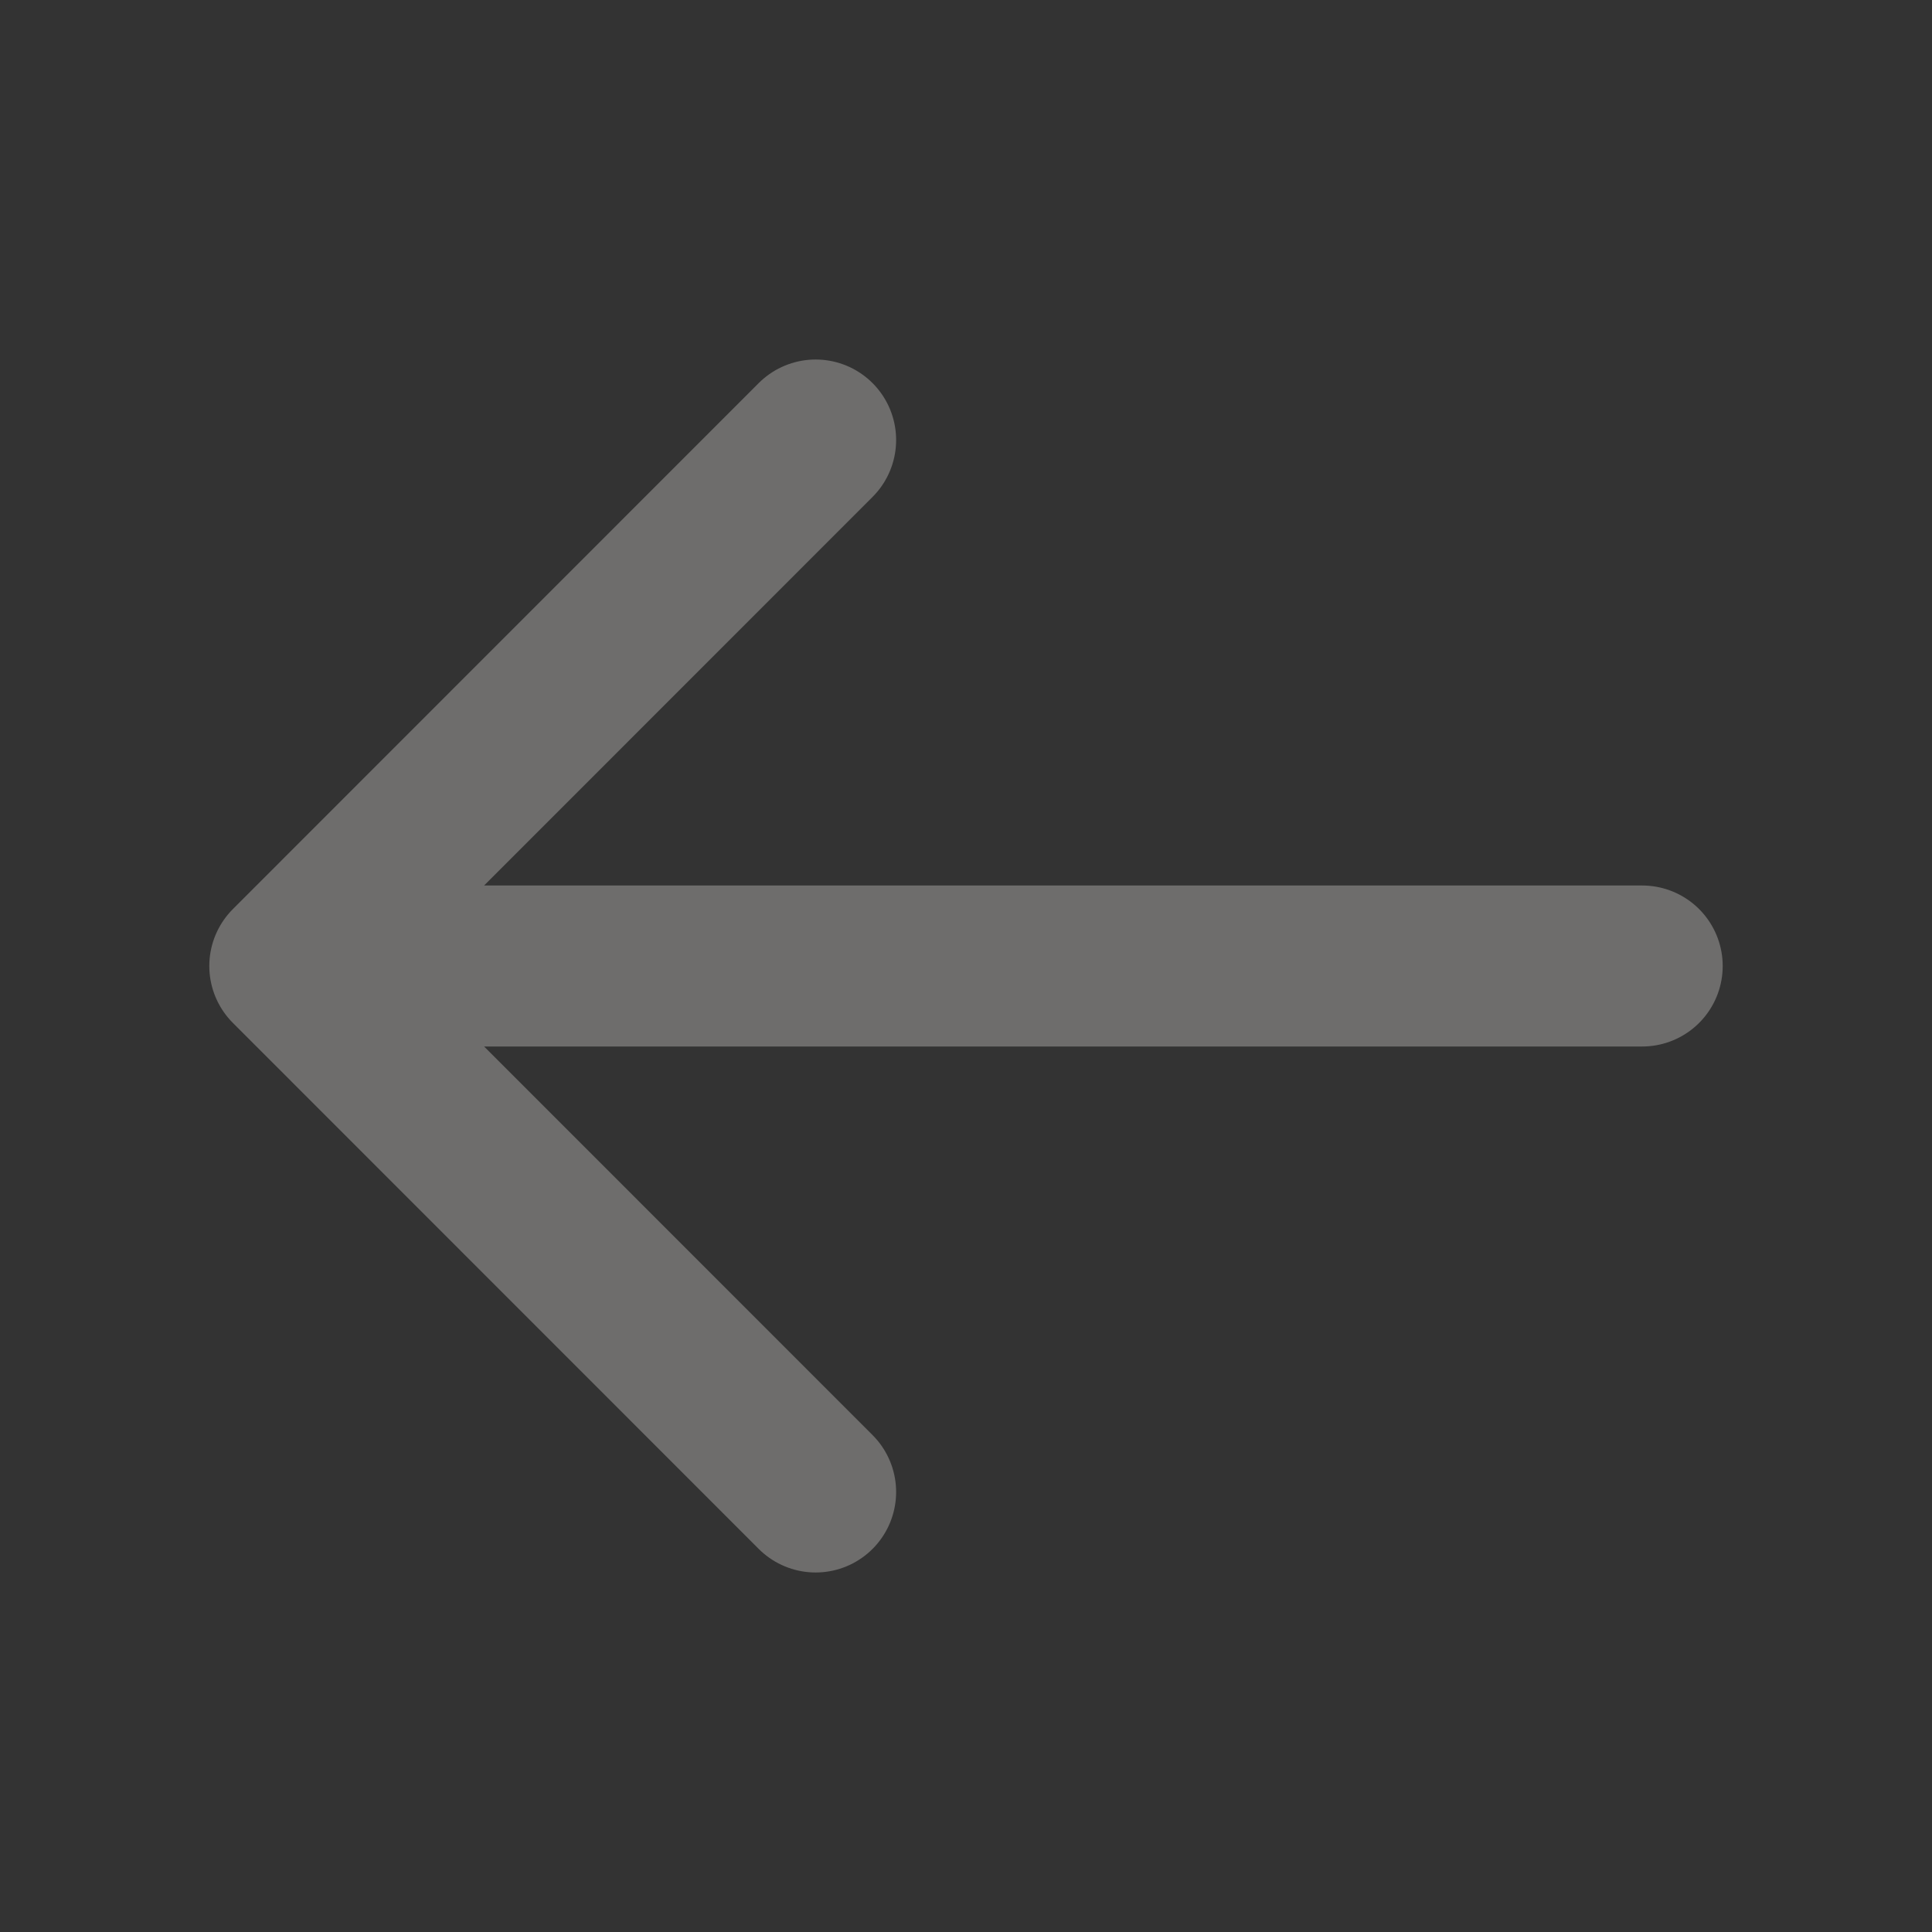
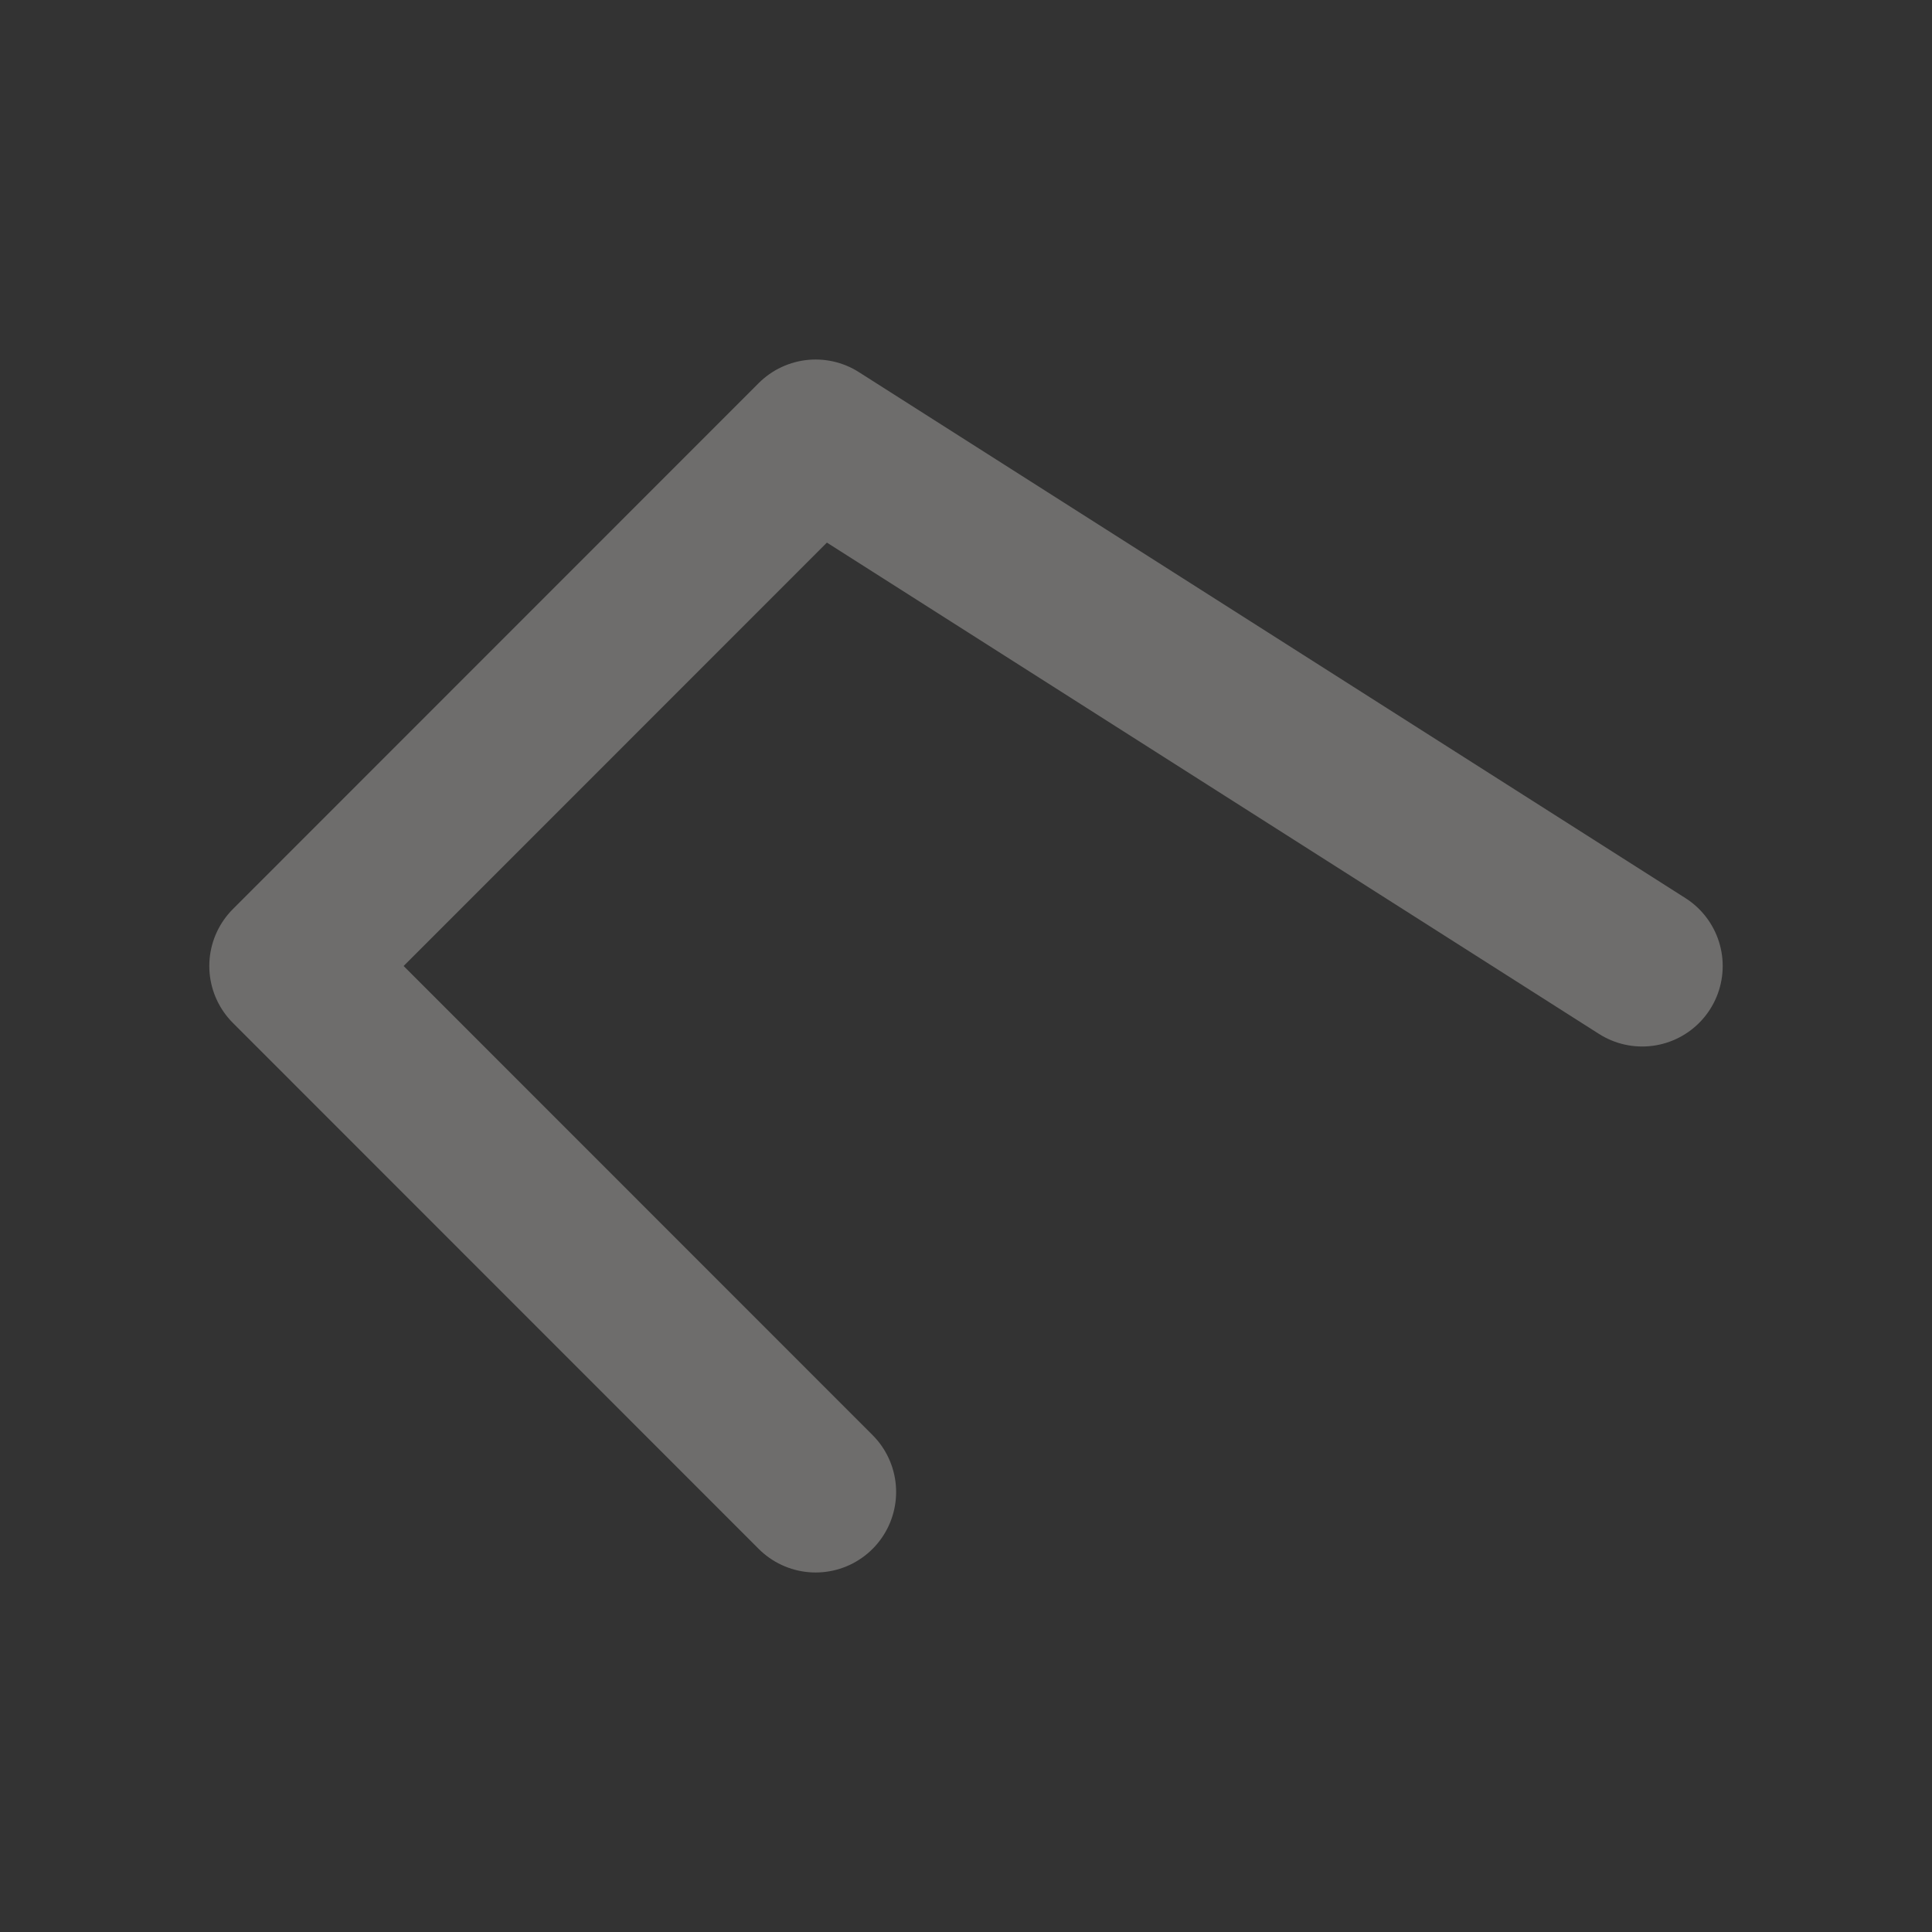
<svg xmlns="http://www.w3.org/2000/svg" width="12" height="12" viewBox="0 0 12 12" fill="none">
  <rect x="0" y="0" width="12" height="12" fill="#333333" stroke="none" />
-   <path d="M5.066 9.267L1.8 6M1.8 6L5.066 2.733M1.8 6L10.2 6" stroke="#F7F5F2" stroke-opacity="0.3" stroke-linecap="round" stroke-linejoin="round" />
+   <path d="M5.066 9.267L1.8 6M1.8 6L5.066 2.733L10.2 6" stroke="#F7F5F2" stroke-opacity="0.3" stroke-linecap="round" stroke-linejoin="round" />
</svg>